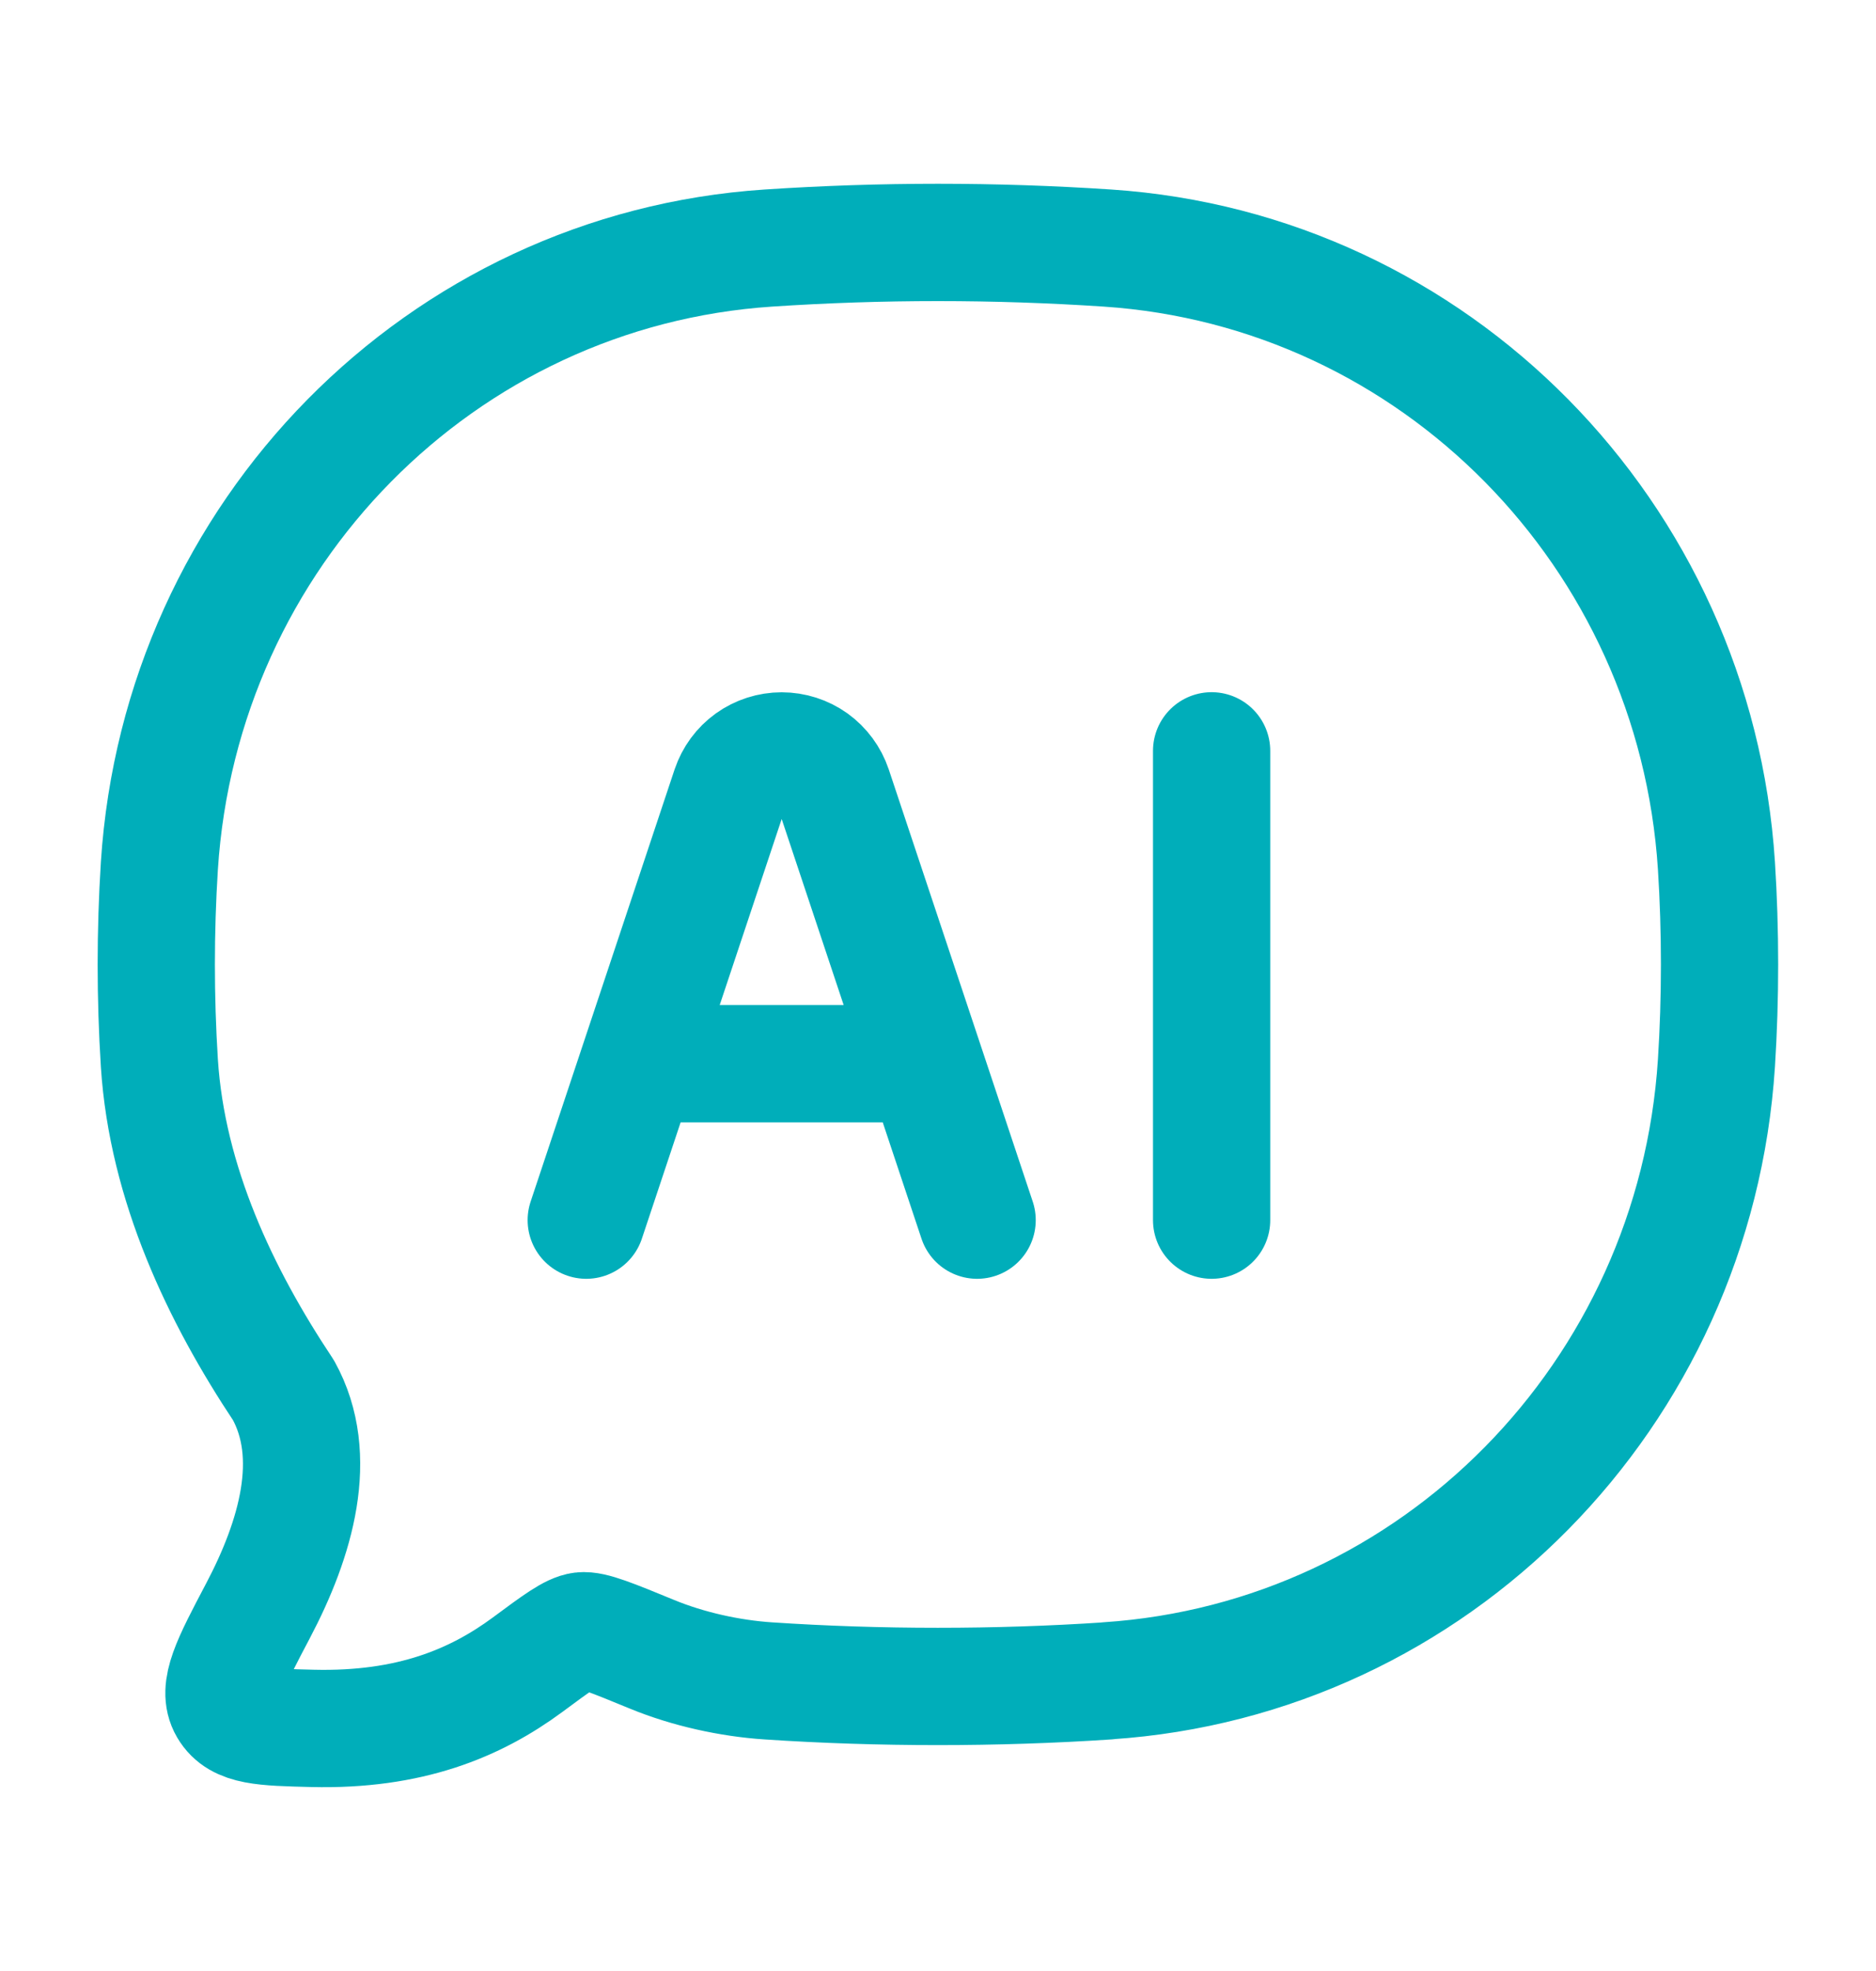
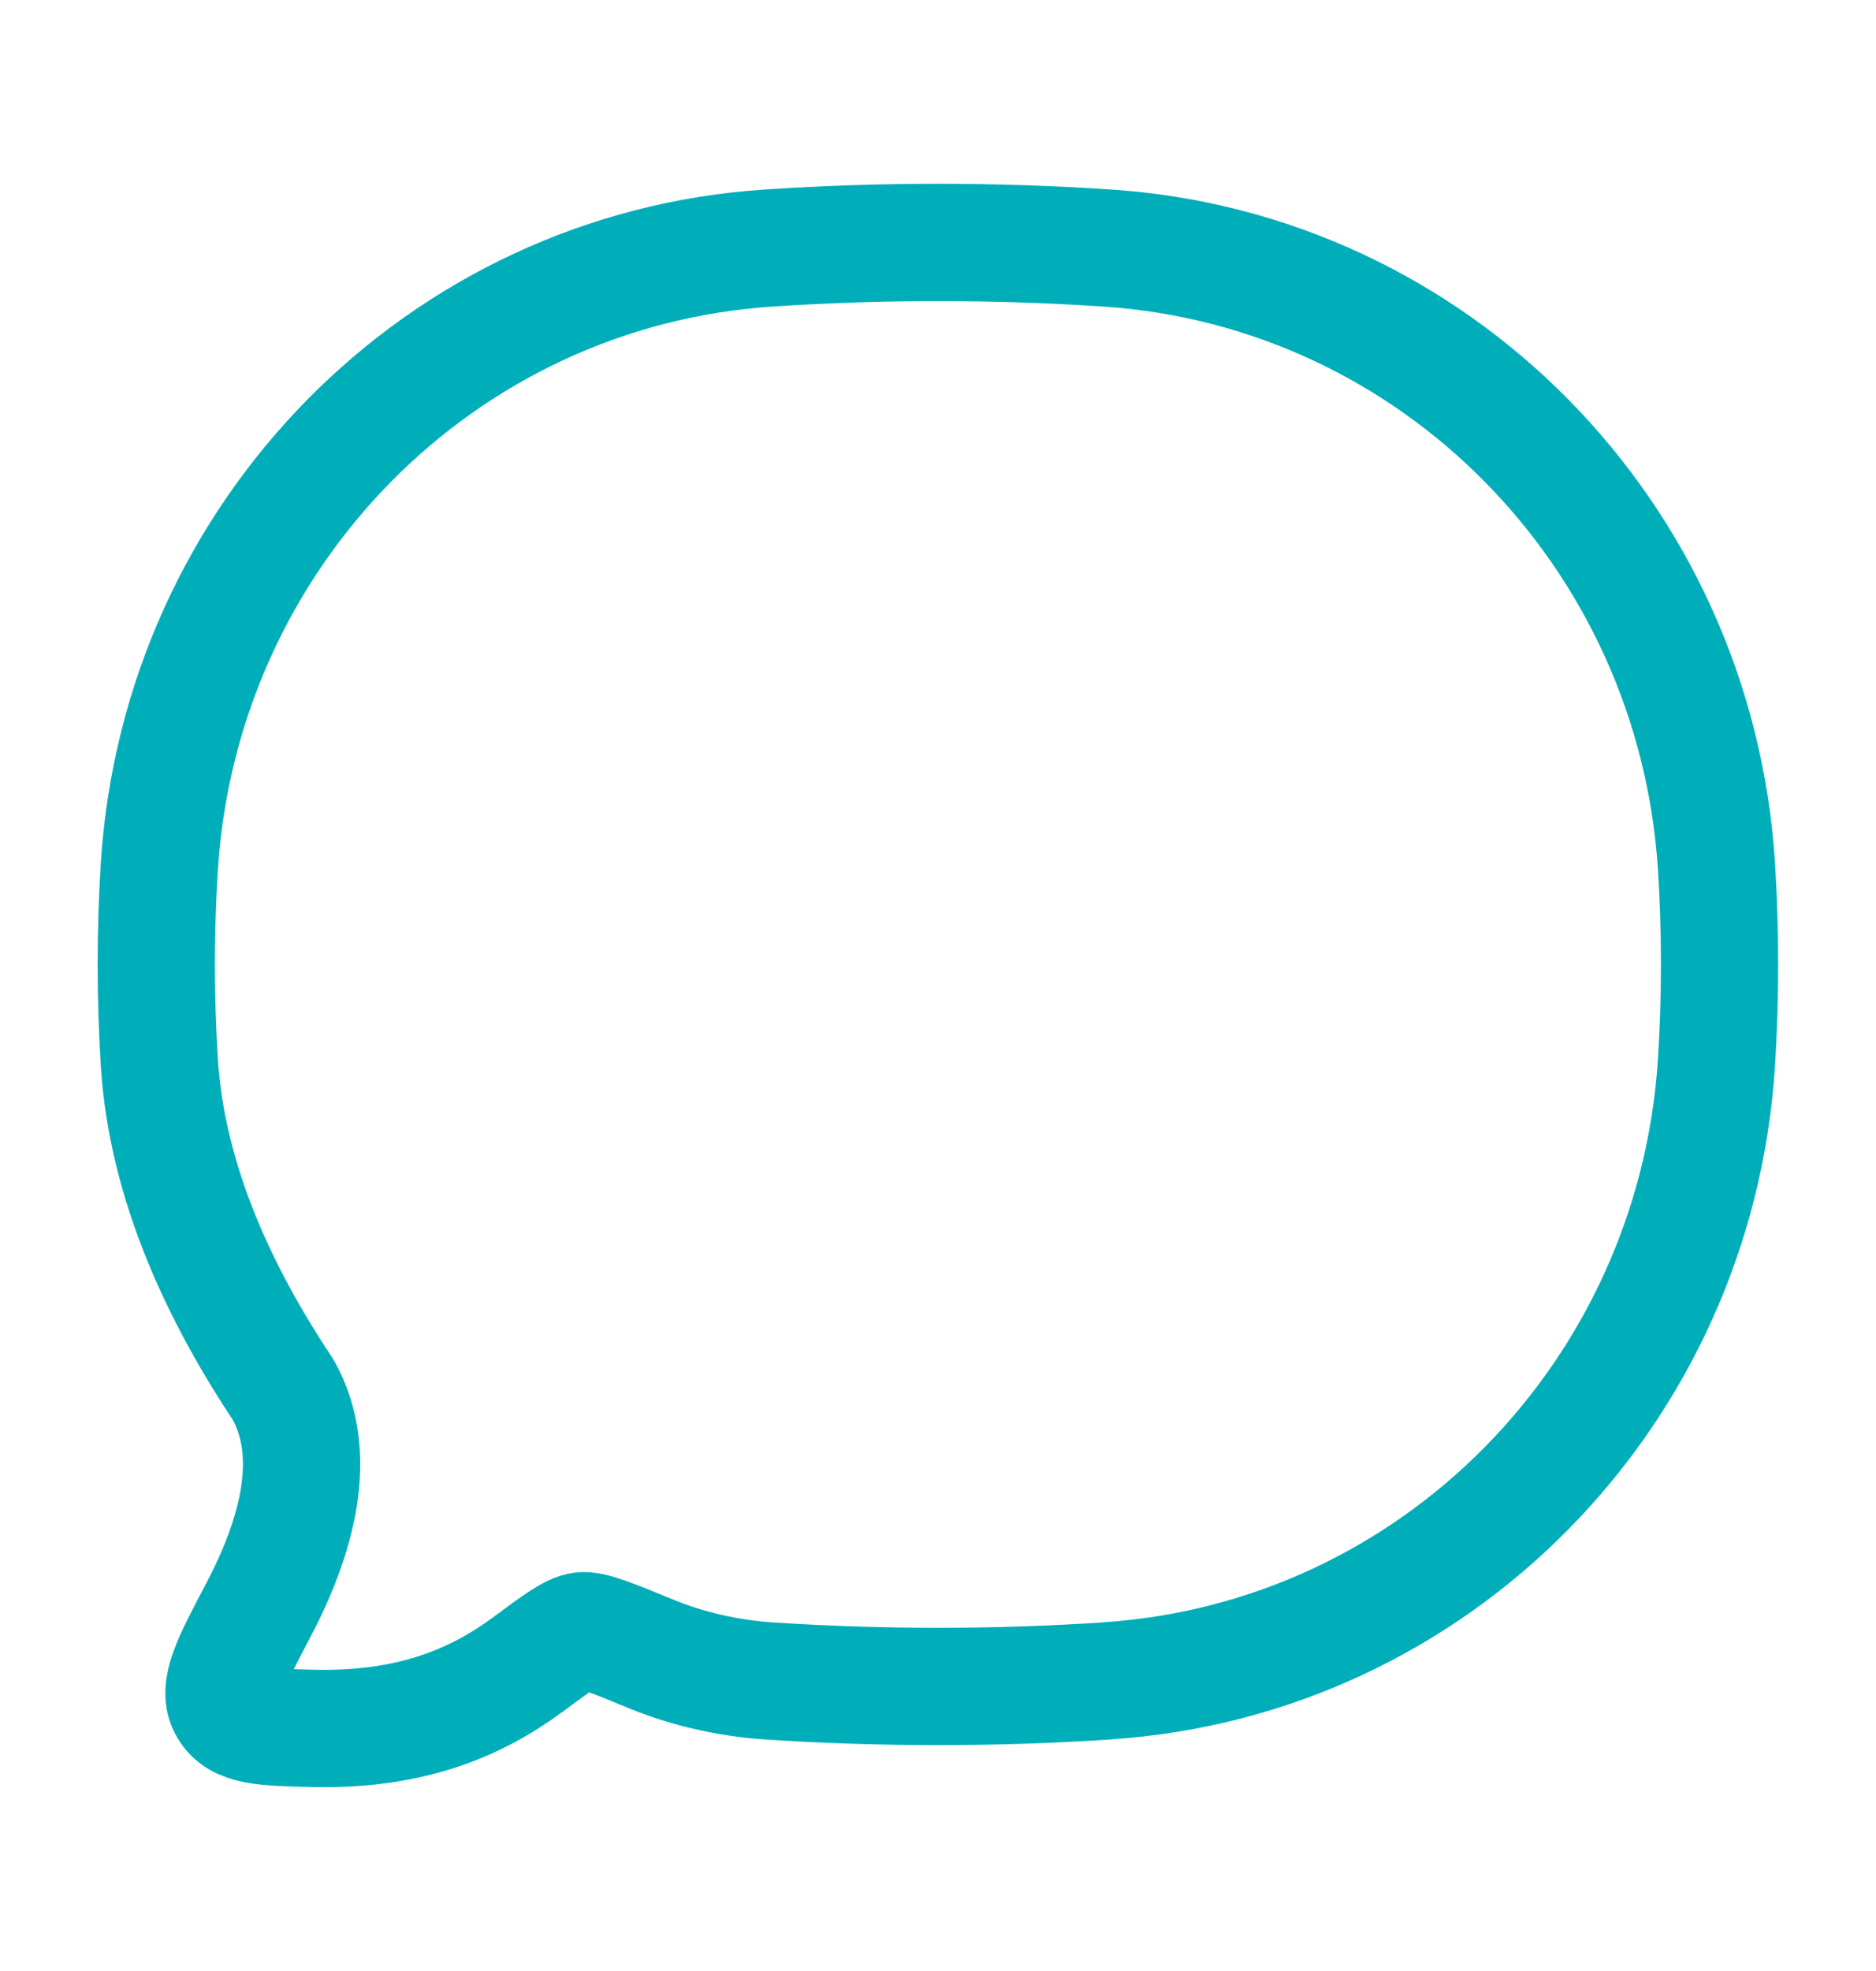
<svg xmlns="http://www.w3.org/2000/svg" width="20" height="21" viewBox="0 0 20 21" fill="none">
  <path d="M11.807 17.908C15.294 17.677 18.071 14.861 18.299 11.325C18.343 10.633 18.343 9.917 18.299 9.225C18.071 5.69 15.294 2.875 11.807 2.643C10.603 2.563 9.395 2.563 8.191 2.643C4.704 2.874 1.927 5.69 1.699 9.226C1.655 9.925 1.655 10.627 1.699 11.326C1.782 12.613 2.352 13.806 3.022 14.812C3.412 15.517 3.155 16.396 2.749 17.165C2.457 17.719 2.311 17.996 2.428 18.196C2.545 18.396 2.807 18.402 3.332 18.415C4.369 18.44 5.068 18.147 5.623 17.738C5.937 17.505 6.095 17.389 6.203 17.376C6.312 17.363 6.526 17.451 6.952 17.626C7.336 17.784 7.782 17.882 8.19 17.909C9.377 17.988 10.618 17.988 11.808 17.909" stroke="#00AEBA" stroke-width="1.25" stroke-linecap="round" stroke-linejoin="round" />
-   <path d="M6.25 13L7.785 8.395C7.824 8.28 7.897 8.18 7.996 8.109C8.094 8.039 8.212 8.001 8.333 8.001C8.455 8.001 8.573 8.039 8.671 8.109C8.769 8.18 8.843 8.28 8.882 8.395L10.417 13M12.917 8V13M7.083 11.333H9.583" stroke="#00AEBA" stroke-width="1.25" stroke-linecap="round" stroke-linejoin="round" />
</svg>